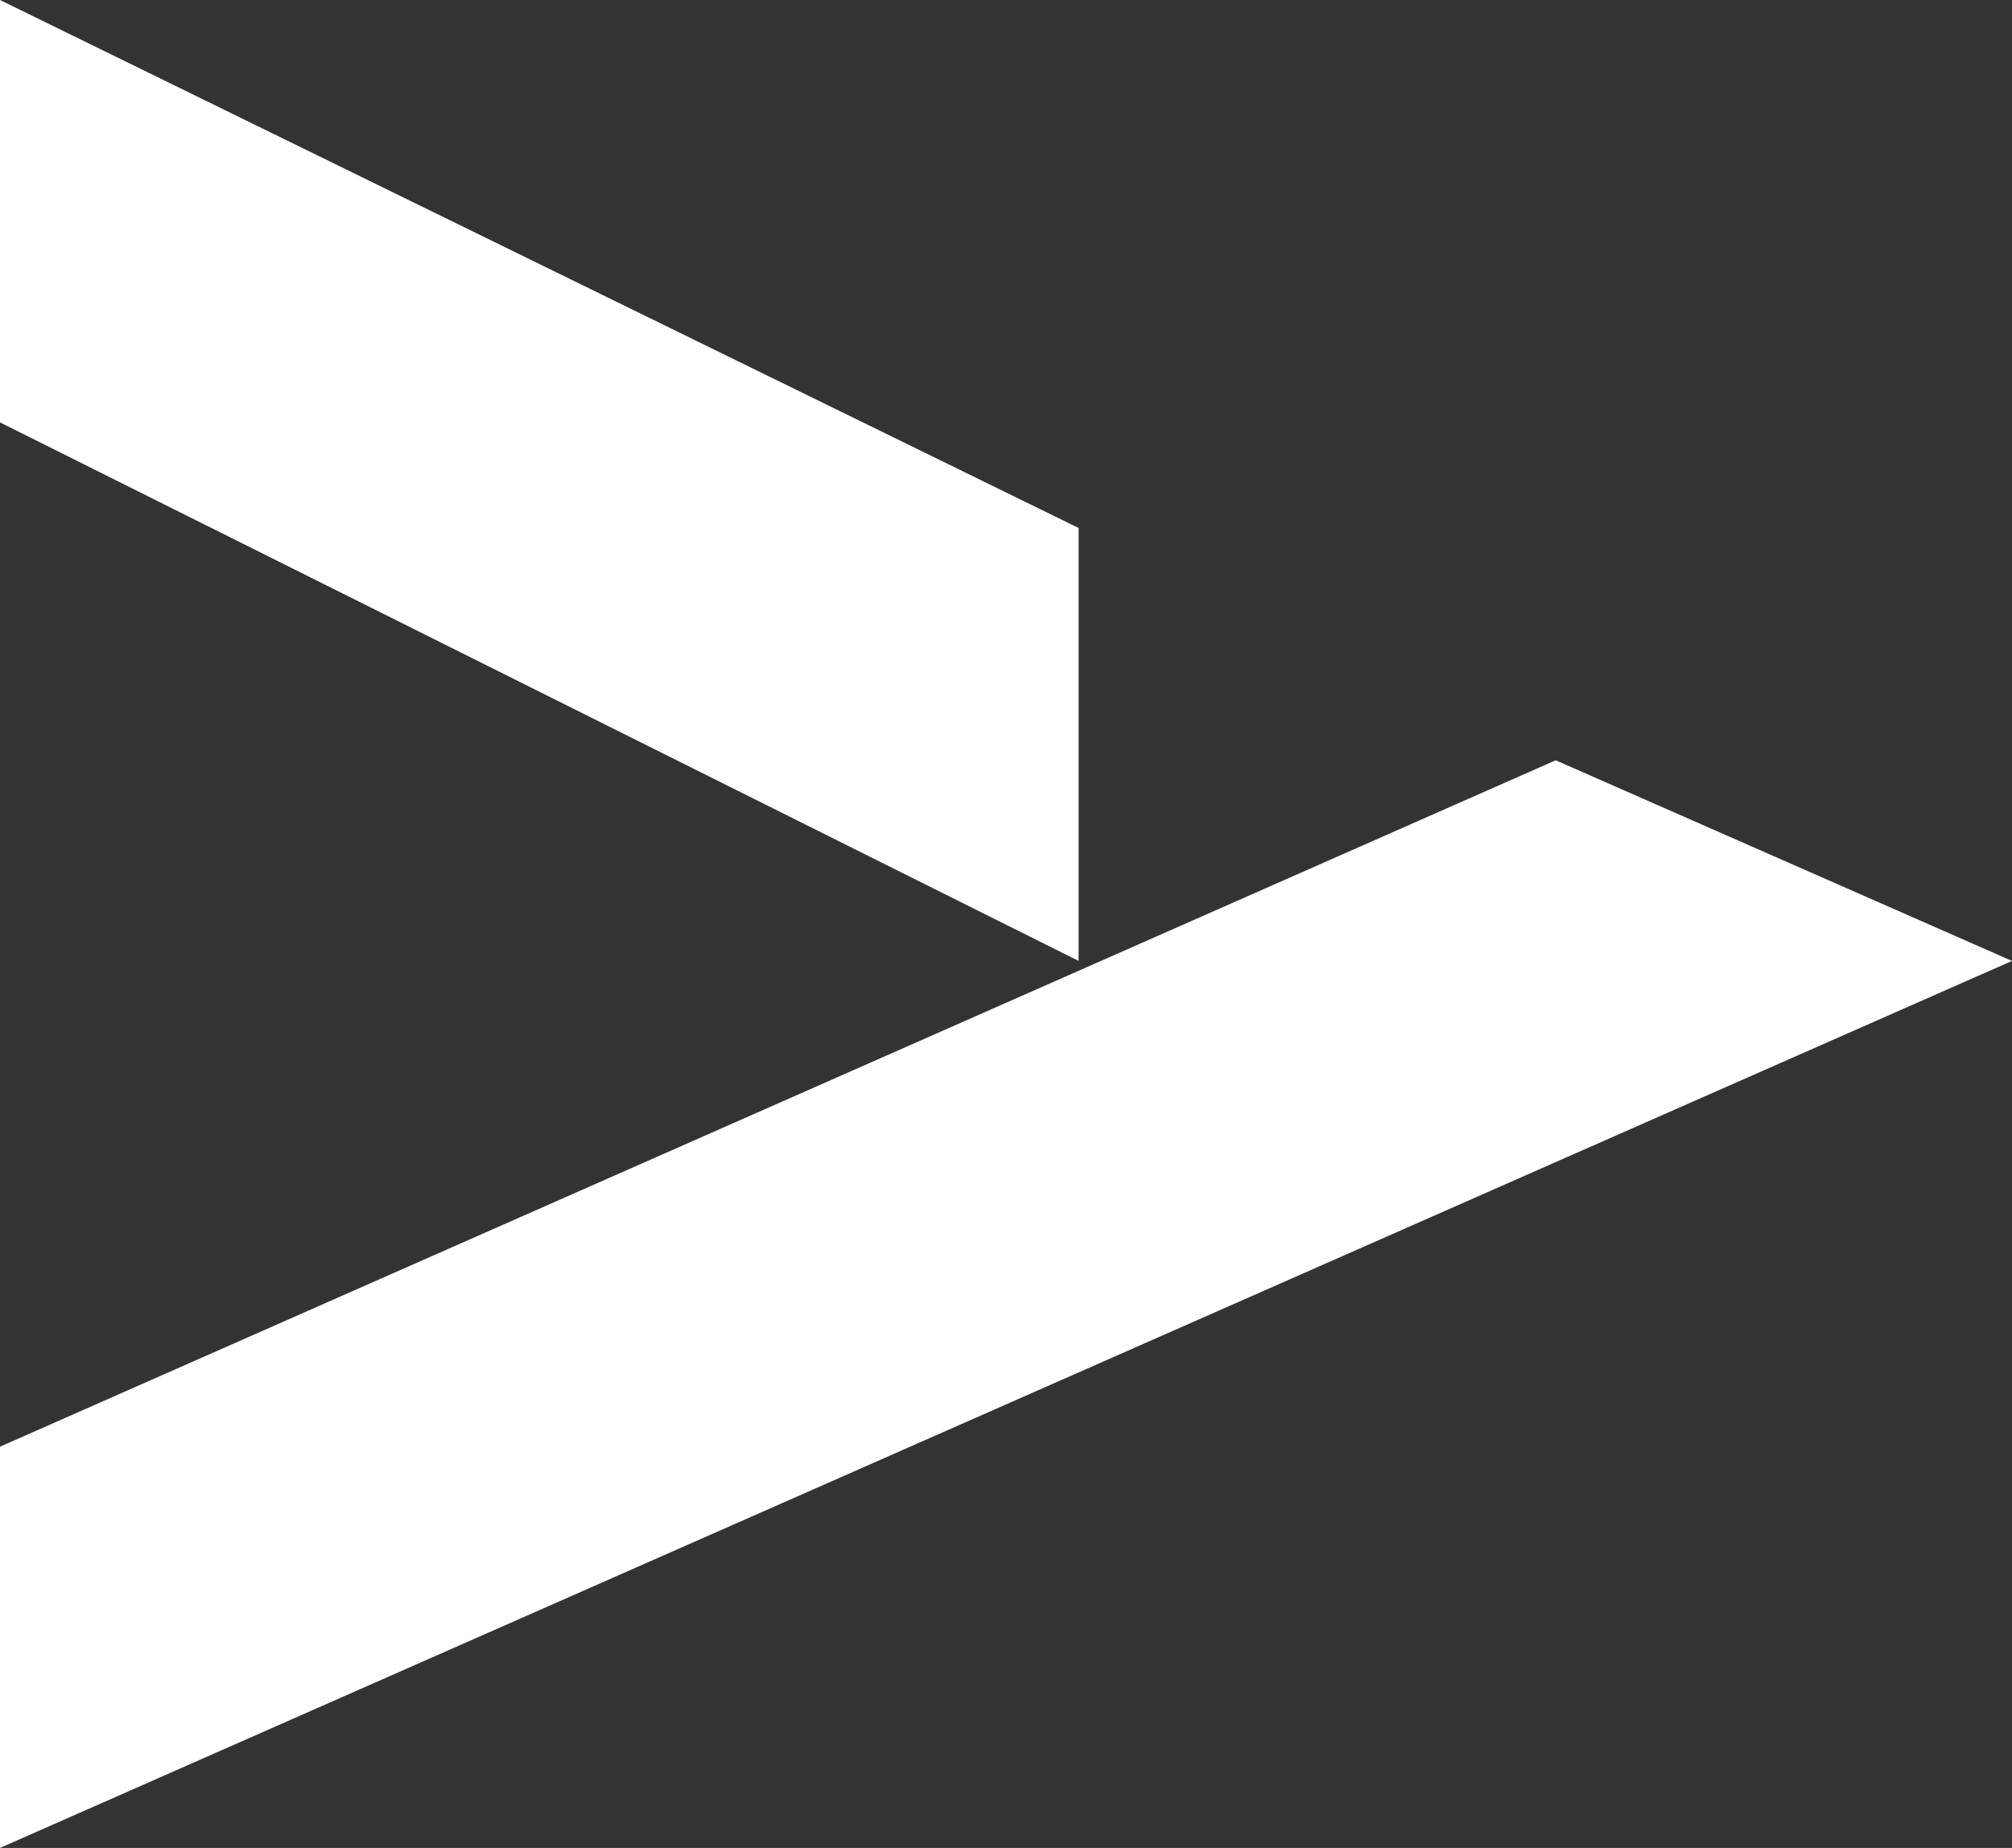
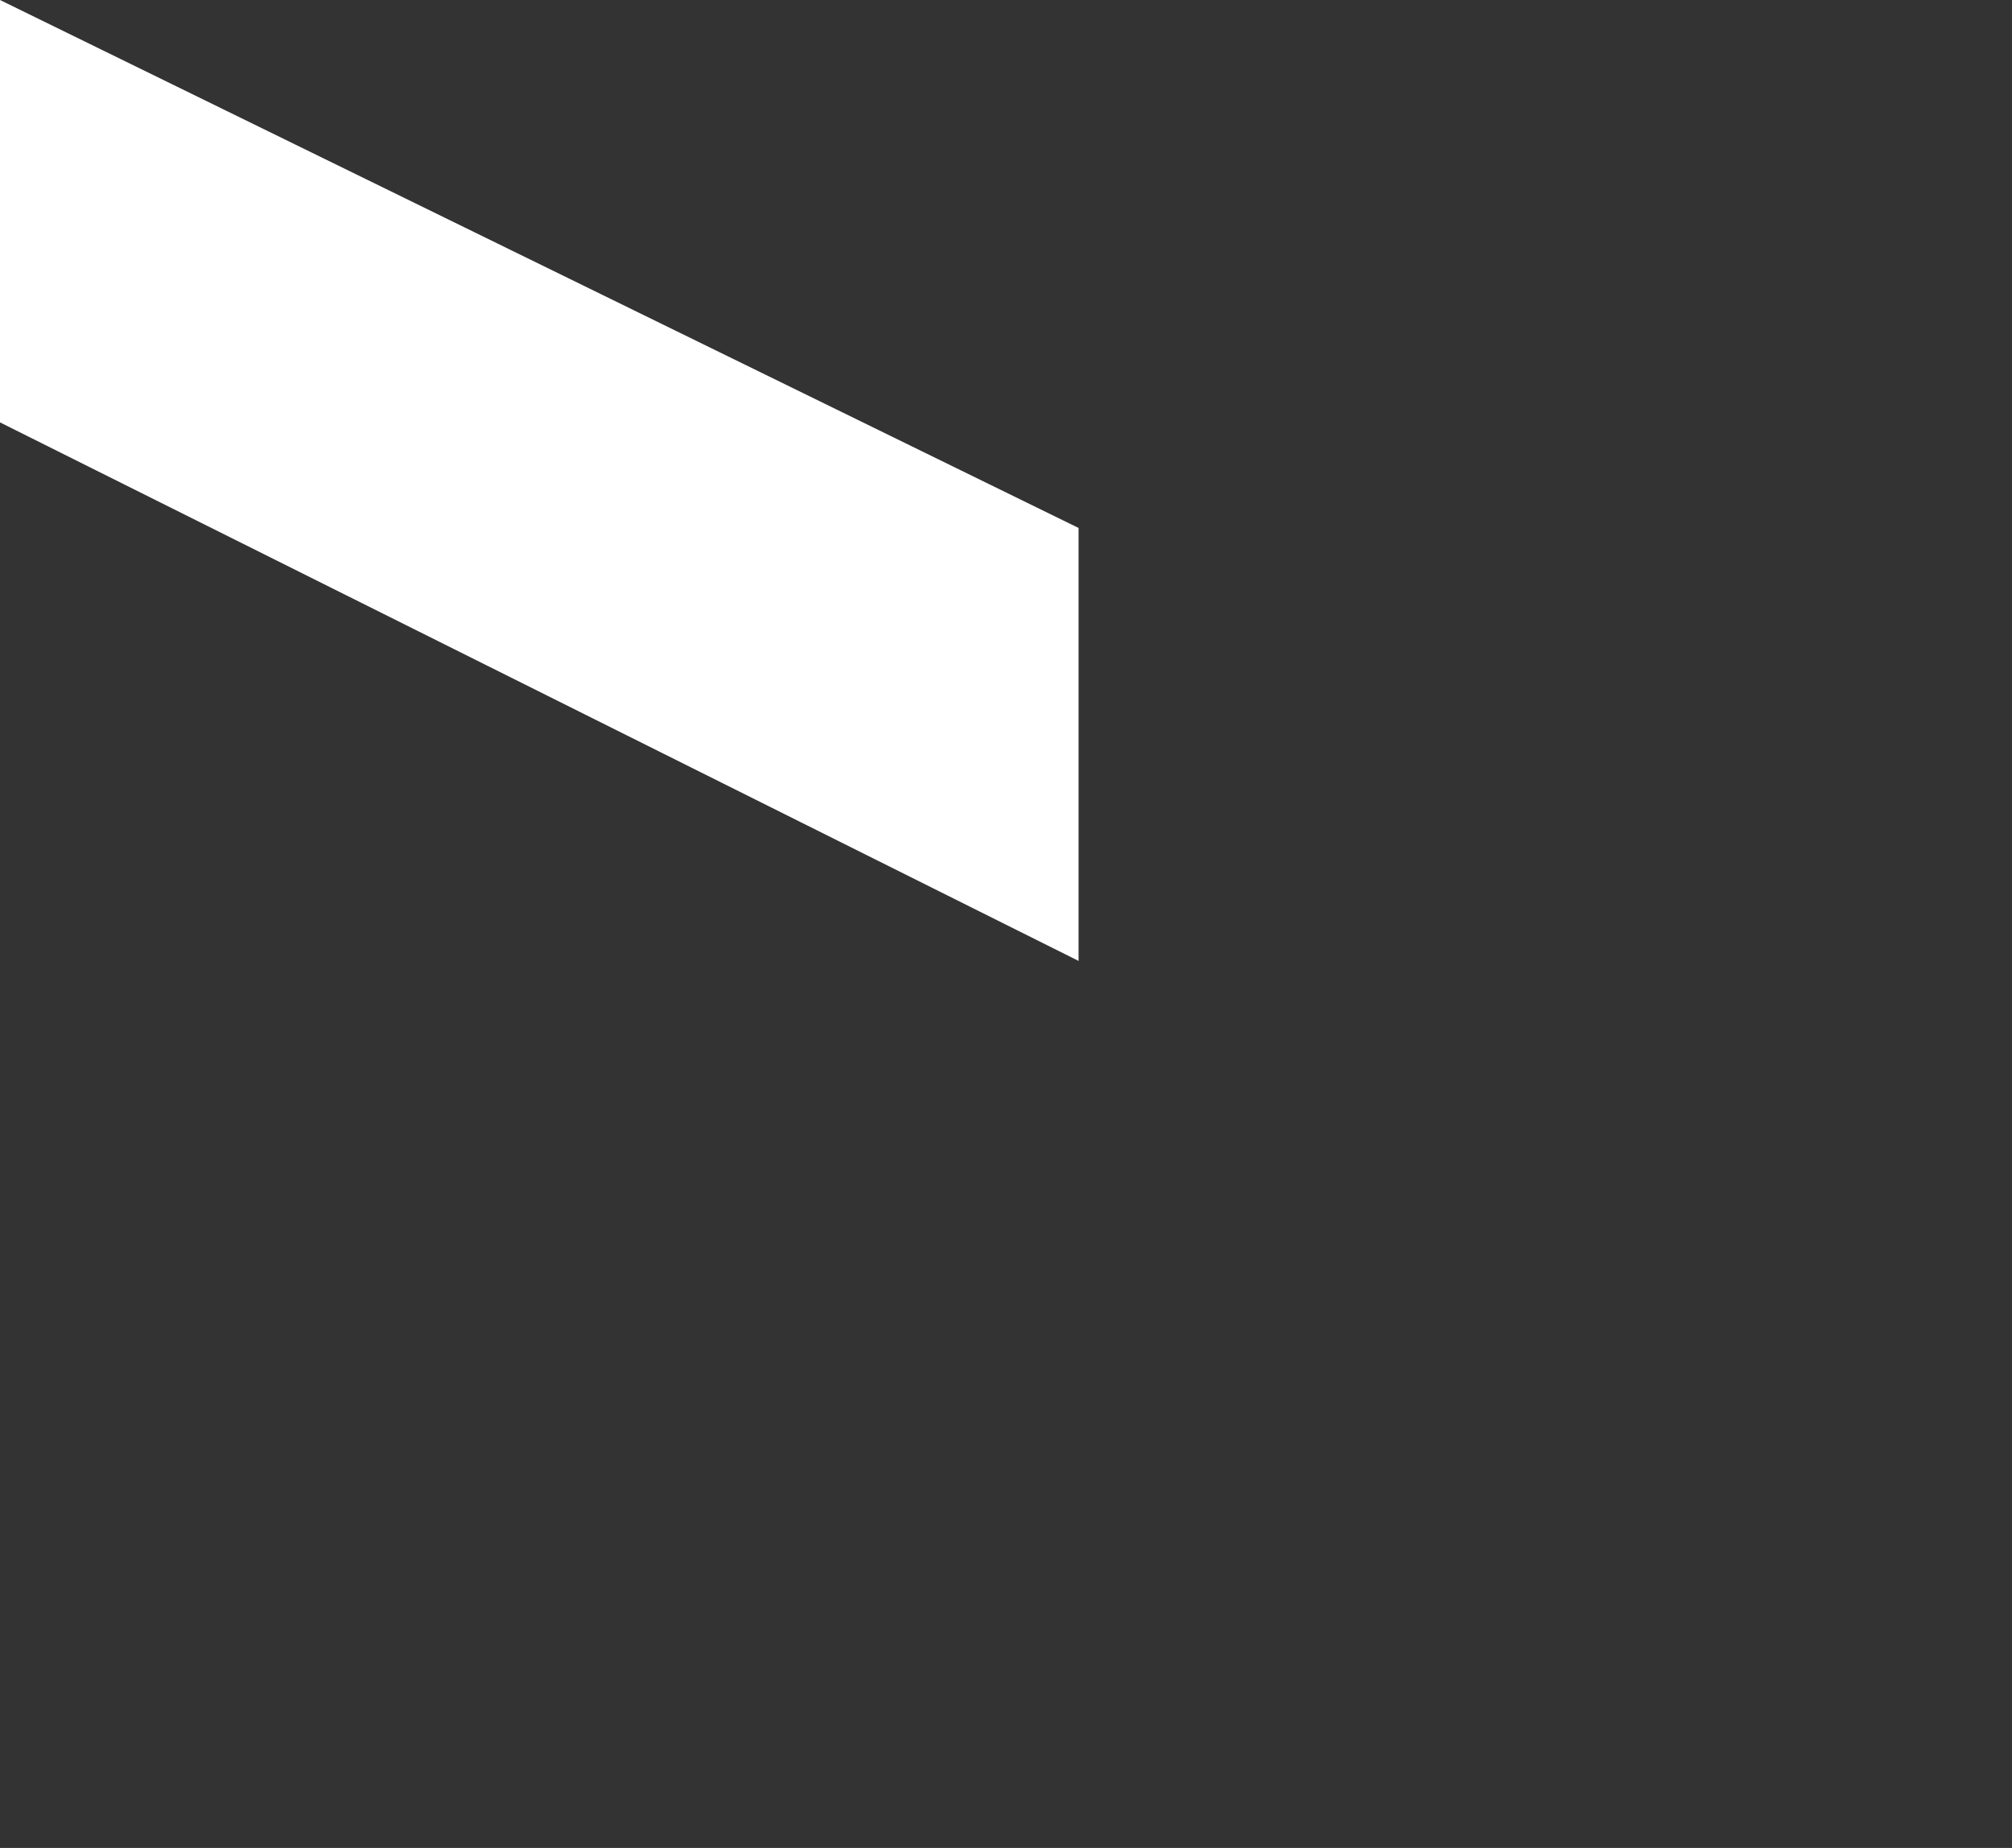
<svg xmlns="http://www.w3.org/2000/svg" width="49" height="45" viewBox="0 0 49 45" fill="none">
  <rect x="0" y="0" width="49" height="45" fill="#333333" stroke="none" />
  <path d="M3.36509e-06 10.286L3.8147e-06 -2.14186e-06L26.268 12.857L26.268 23.4L3.36509e-06 10.286Z" fill="white" />
-   <path d="M2.27481e-06 35.229L37.887 18.514L49 23.4L1.84768e-06 45L2.27481e-06 35.229Z" fill="white" />
</svg>